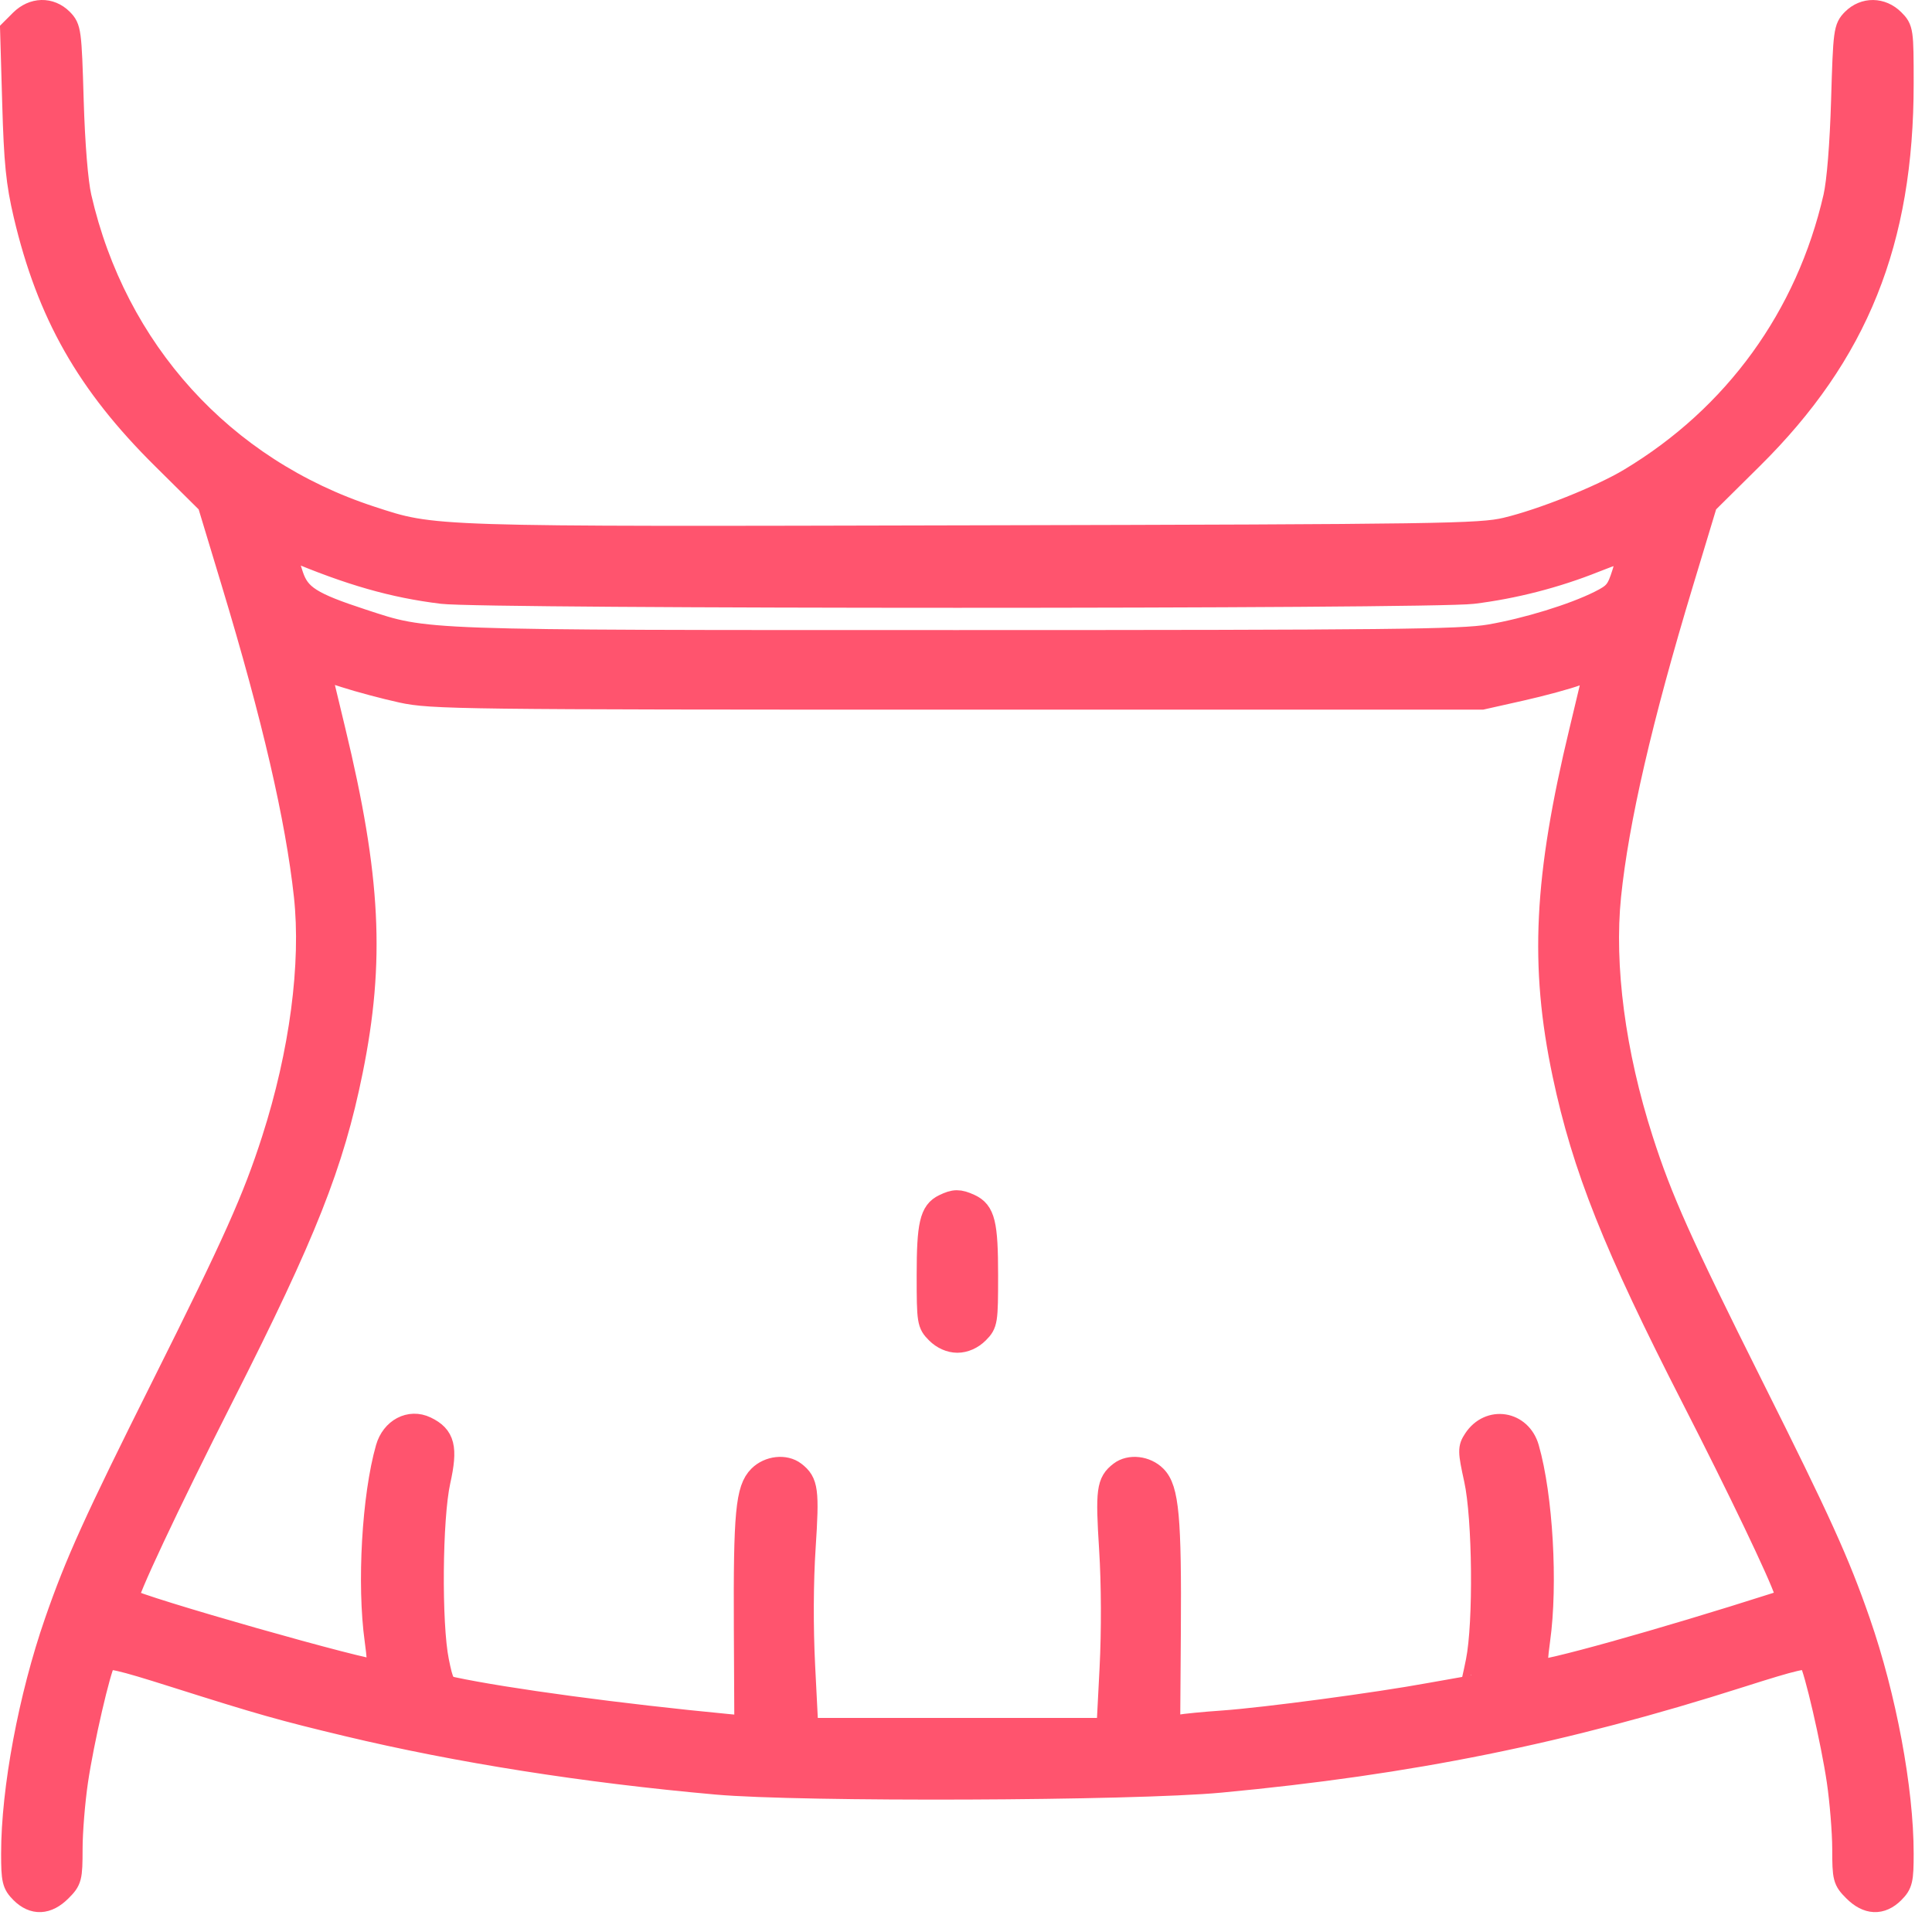
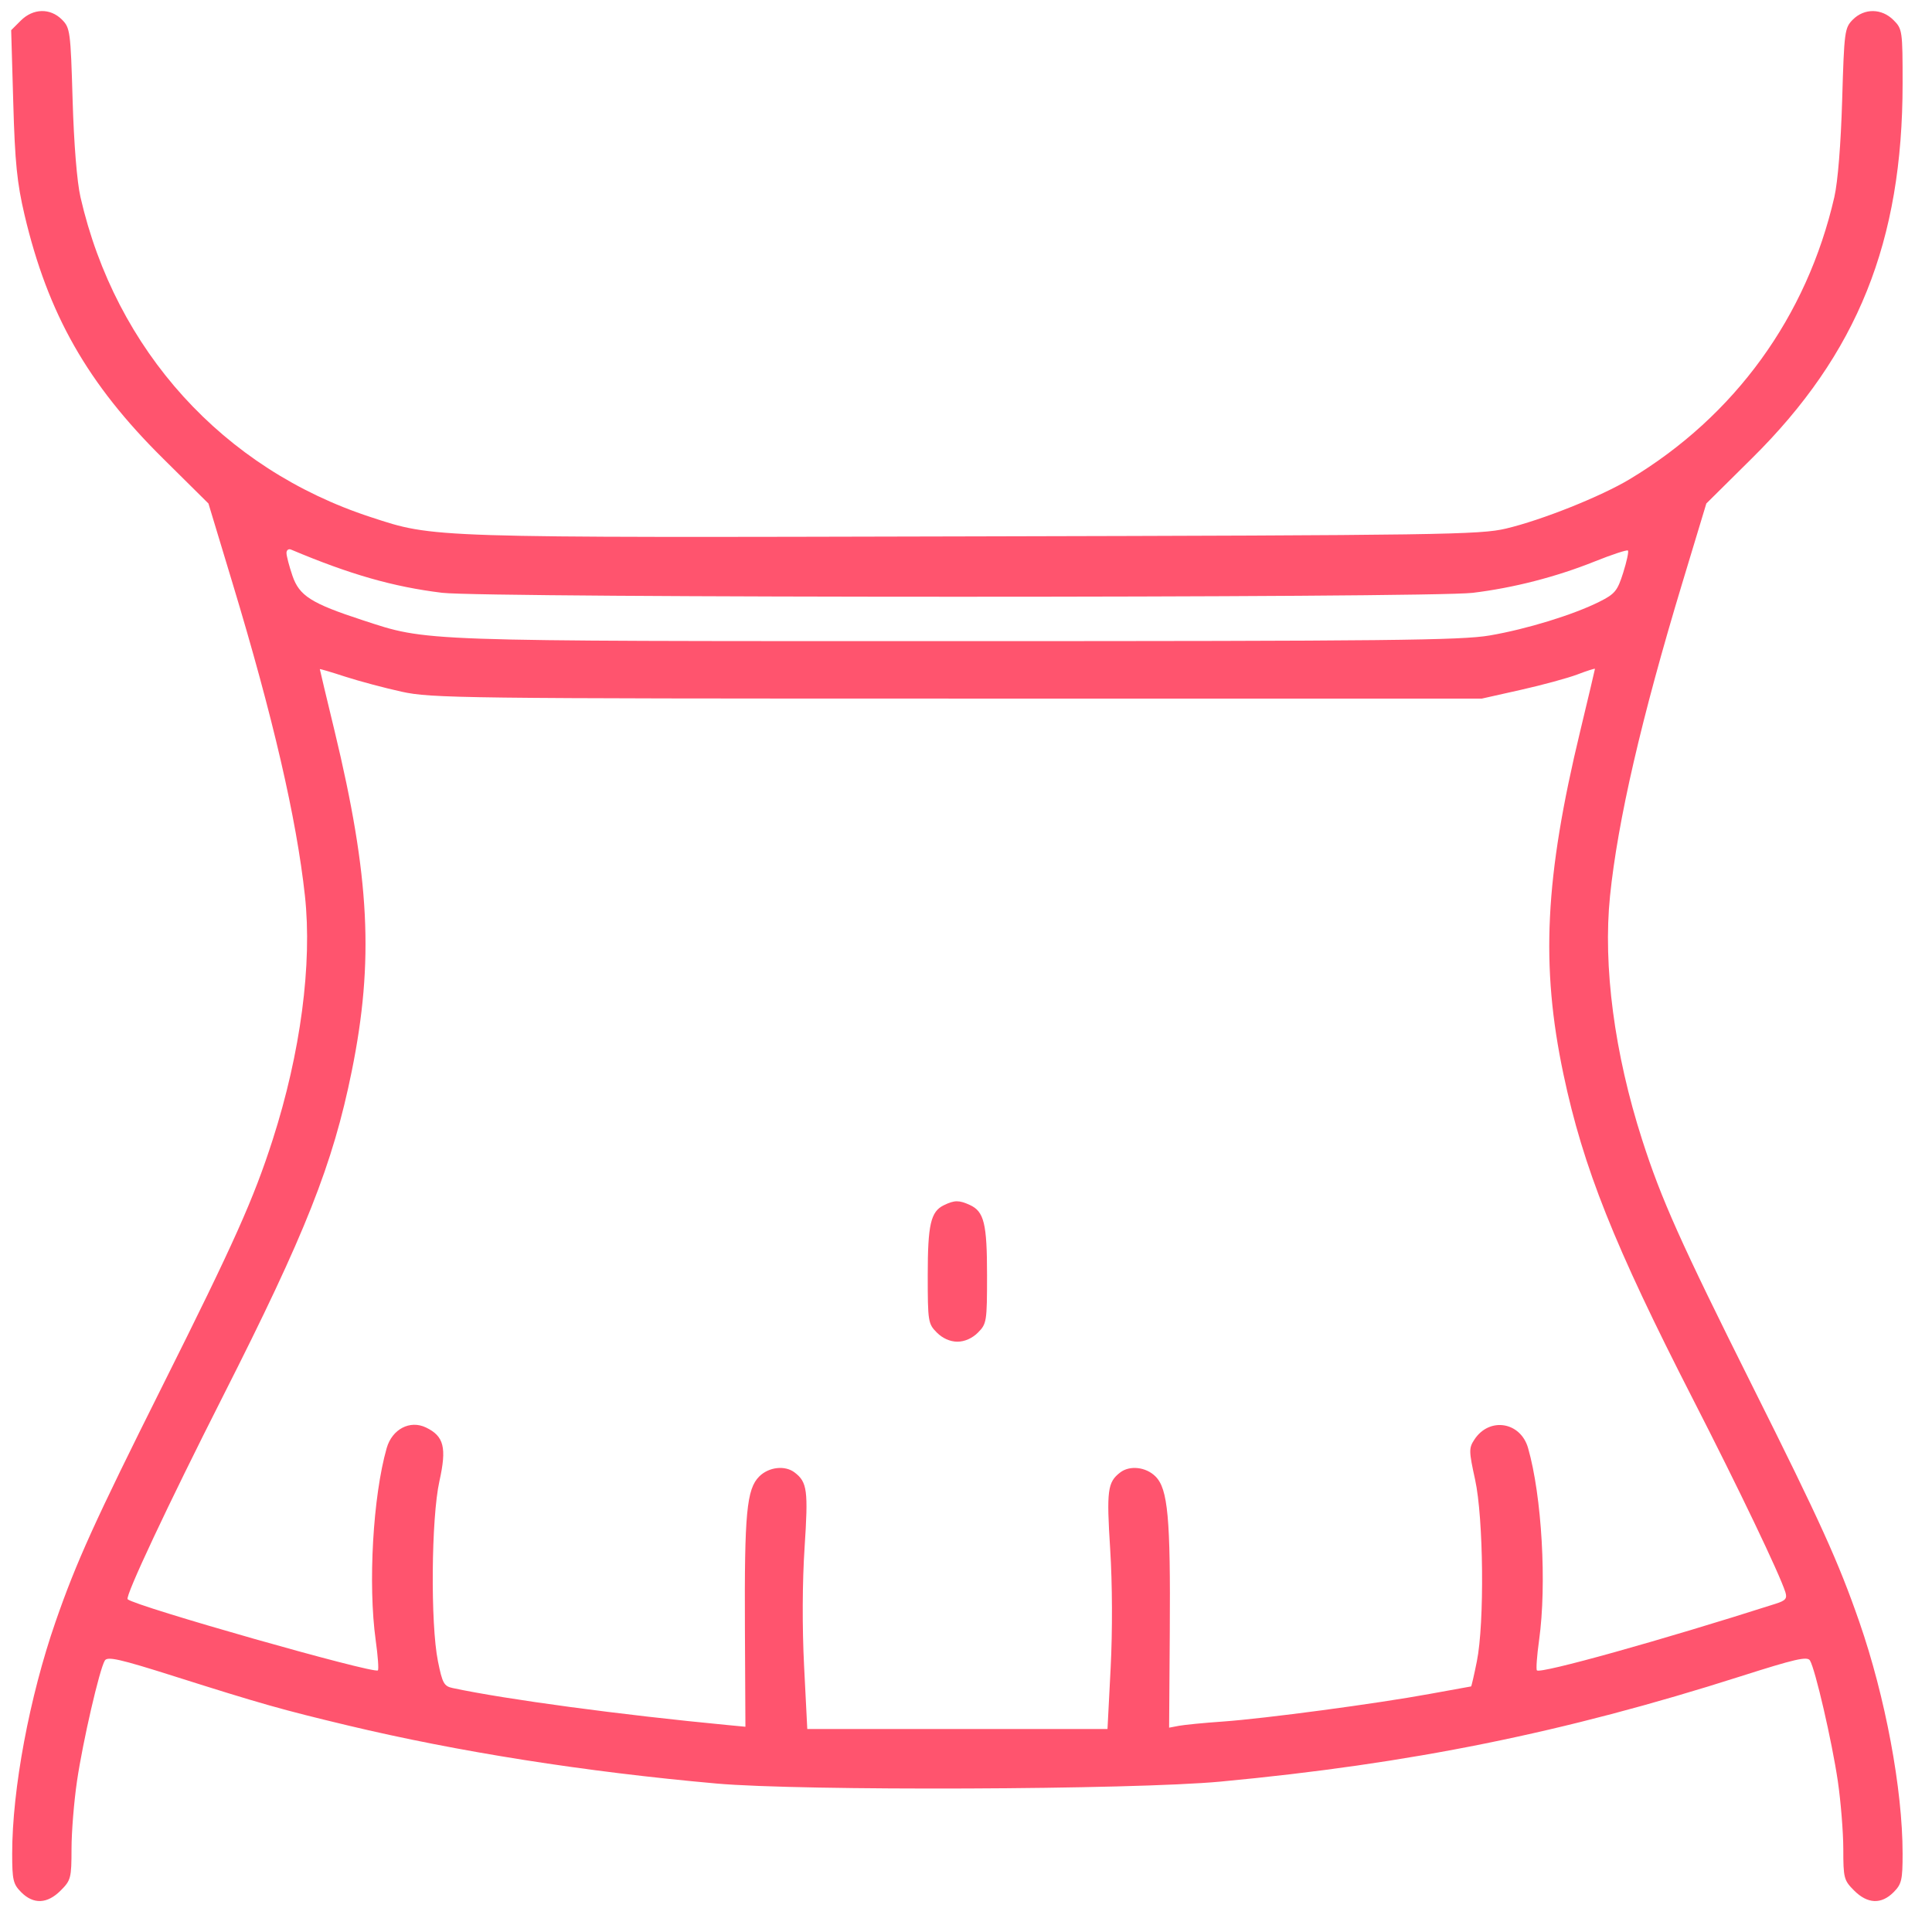
<svg xmlns="http://www.w3.org/2000/svg" width="46" height="46" viewBox="0 0 46 46" fill="none">
  <mask id="path-1-outside-1_123_513" maskUnits="userSpaceOnUse" x="-0.734" y="-0.737" width="47" height="47" fill="black">
    <rect fill="white" x="-0.734" y="-0.737" width="47" height="47" />
    <path fill-rule="evenodd" clip-rule="evenodd" d="M0.495 0.49L0.266 0.719L0.316 2.454C0.356 3.87 0.406 4.359 0.584 5.116C1.141 7.479 2.083 9.136 3.877 10.912L4.963 11.988L5.535 13.88C6.501 17.073 7.059 19.483 7.26 21.327C7.437 22.948 7.157 25.07 6.493 27.135C6.037 28.553 5.578 29.579 3.872 32.99C2.25 36.234 1.818 37.187 1.322 38.615C0.702 40.401 0.29 42.601 0.29 44.133C0.29 44.764 0.313 44.861 0.507 45.055C0.798 45.346 1.126 45.332 1.444 45.013C1.688 44.77 1.702 44.715 1.703 44.02C1.703 43.616 1.762 42.889 1.834 42.403C1.973 41.458 2.37 39.74 2.496 39.536C2.559 39.434 2.852 39.5 4.145 39.91C6.225 40.569 6.71 40.706 8.277 41.081C10.908 41.71 13.927 42.186 17.059 42.465C19.076 42.645 26.976 42.615 29.061 42.419C33.581 41.995 37.236 41.255 41.445 39.912C42.741 39.499 43.03 39.432 43.094 39.535C43.22 39.74 43.617 41.457 43.757 42.403C43.828 42.889 43.887 43.616 43.888 44.02C43.888 44.715 43.902 44.77 44.146 45.013C44.464 45.332 44.792 45.346 45.083 45.055C45.277 44.861 45.3 44.764 45.3 44.133C45.3 42.601 44.889 40.401 44.269 38.615C43.773 37.187 43.341 36.234 41.718 32.99C40.013 29.579 39.553 28.553 39.098 27.135C38.438 25.082 38.164 22.999 38.334 21.332C38.518 19.538 39.08 17.105 40.055 13.88L40.627 11.988L41.713 10.912C44.225 8.427 45.3 5.751 45.3 1.989C45.3 0.733 45.294 0.688 45.083 0.478C44.802 0.197 44.391 0.192 44.116 0.466C43.92 0.663 43.909 0.743 43.861 2.386C43.83 3.43 43.758 4.331 43.675 4.691C43.022 7.538 41.306 9.906 38.804 11.408C38.118 11.821 36.71 12.383 35.857 12.585C35.242 12.731 34.336 12.745 23.192 12.771C10.135 12.803 10.348 12.81 8.827 12.312C5.31 11.163 2.752 8.343 1.916 4.693C1.833 4.331 1.76 3.433 1.729 2.386C1.681 0.743 1.67 0.663 1.474 0.466C1.194 0.187 0.789 0.197 0.495 0.49ZM6.821 13.166C6.821 13.235 6.885 13.479 6.963 13.708C7.126 14.186 7.41 14.366 8.63 14.765C10.199 15.277 9.845 15.265 22.795 15.265C33.053 15.265 34.794 15.246 35.47 15.13C36.351 14.979 37.459 14.638 38.081 14.327C38.452 14.141 38.511 14.069 38.648 13.634C38.732 13.367 38.783 13.131 38.76 13.108C38.738 13.086 38.383 13.202 37.972 13.367C37.045 13.738 36.041 13.996 35.065 14.115C34.038 14.24 11.545 14.239 10.525 14.114C9.36 13.971 8.335 13.678 6.931 13.086C6.871 13.06 6.821 13.096 6.821 13.166ZM7.615 15.932C7.615 15.943 7.772 16.601 7.964 17.395C8.806 20.886 8.907 22.881 8.375 25.504C7.926 27.719 7.275 29.364 5.318 33.225C3.994 35.838 2.973 38.011 3.039 38.077C3.205 38.24 8.907 39.861 8.997 39.771C9.021 39.748 8.997 39.424 8.945 39.052C8.76 37.719 8.88 35.622 9.207 34.478C9.336 34.028 9.759 33.805 10.14 33.987C10.572 34.194 10.64 34.466 10.462 35.267C10.268 36.139 10.247 38.663 10.427 39.552C10.533 40.078 10.571 40.148 10.78 40.192C12.051 40.463 14.773 40.829 17.337 41.074L17.748 41.113L17.736 38.758C17.723 36.03 17.777 35.454 18.077 35.154C18.305 34.927 18.691 34.883 18.92 35.059C19.221 35.29 19.246 35.484 19.157 36.843C19.103 37.656 19.098 38.746 19.145 39.667L19.221 41.167H22.795H26.369L26.444 39.711C26.489 38.834 26.485 37.711 26.433 36.887C26.344 35.485 26.37 35.29 26.671 35.059C26.899 34.883 27.286 34.927 27.512 35.154C27.808 35.449 27.871 36.141 27.852 38.857L27.836 41.135L28.073 41.09C28.204 41.066 28.669 41.02 29.105 40.99C30.115 40.919 32.786 40.562 34.043 40.331C34.574 40.233 35.016 40.153 35.026 40.153C35.035 40.153 35.097 39.885 35.163 39.557C35.347 38.647 35.323 36.144 35.121 35.227C34.972 34.547 34.971 34.478 35.105 34.275C35.46 33.732 36.204 33.85 36.383 34.478C36.711 35.622 36.831 37.719 36.645 39.052C36.593 39.424 36.57 39.748 36.593 39.771C36.679 39.857 39.56 39.053 42.279 38.184C42.515 38.109 42.556 38.06 42.509 37.909C42.37 37.471 41.396 35.437 40.308 33.313C38.432 29.65 37.695 27.801 37.225 25.577C36.679 22.99 36.782 20.895 37.627 17.395C37.818 16.601 37.975 15.939 37.975 15.925C37.975 15.911 37.786 15.971 37.556 16.059C37.325 16.146 36.719 16.311 36.21 16.425L35.283 16.633H22.795C10.96 16.633 10.268 16.624 9.562 16.469C9.153 16.379 8.547 16.217 8.216 16.11C7.886 16.002 7.615 15.922 7.615 15.932ZM22.474 28.695C22.16 28.846 22.089 29.155 22.089 30.364C22.089 31.465 22.098 31.52 22.306 31.728C22.442 31.865 22.623 31.945 22.795 31.945C22.967 31.945 23.148 31.865 23.285 31.728C23.492 31.52 23.501 31.465 23.501 30.364C23.501 29.131 23.431 28.845 23.09 28.689C22.834 28.572 22.724 28.573 22.474 28.695Z" />
  </mask>
  <path fill-rule="evenodd" clip-rule="evenodd" d="M0.495 0.49L0.266 0.719L0.316 2.454C0.356 3.87 0.406 4.359 0.584 5.116C1.141 7.479 2.083 9.136 3.877 10.912L4.963 11.988L5.535 13.88C6.501 17.073 7.059 19.483 7.26 21.327C7.437 22.948 7.157 25.07 6.493 27.135C6.037 28.553 5.578 29.579 3.872 32.99C2.25 36.234 1.818 37.187 1.322 38.615C0.702 40.401 0.29 42.601 0.29 44.133C0.29 44.764 0.313 44.861 0.507 45.055C0.798 45.346 1.126 45.332 1.444 45.013C1.688 44.77 1.702 44.715 1.703 44.02C1.703 43.616 1.762 42.889 1.834 42.403C1.973 41.458 2.37 39.74 2.496 39.536C2.559 39.434 2.852 39.5 4.145 39.91C6.225 40.569 6.71 40.706 8.277 41.081C10.908 41.71 13.927 42.186 17.059 42.465C19.076 42.645 26.976 42.615 29.061 42.419C33.581 41.995 37.236 41.255 41.445 39.912C42.741 39.499 43.03 39.432 43.094 39.535C43.22 39.74 43.617 41.457 43.757 42.403C43.828 42.889 43.887 43.616 43.888 44.02C43.888 44.715 43.902 44.77 44.146 45.013C44.464 45.332 44.792 45.346 45.083 45.055C45.277 44.861 45.3 44.764 45.3 44.133C45.3 42.601 44.889 40.401 44.269 38.615C43.773 37.187 43.341 36.234 41.718 32.99C40.013 29.579 39.553 28.553 39.098 27.135C38.438 25.082 38.164 22.999 38.334 21.332C38.518 19.538 39.08 17.105 40.055 13.88L40.627 11.988L41.713 10.912C44.225 8.427 45.3 5.751 45.3 1.989C45.3 0.733 45.294 0.688 45.083 0.478C44.802 0.197 44.391 0.192 44.116 0.466C43.92 0.663 43.909 0.743 43.861 2.386C43.83 3.43 43.758 4.331 43.675 4.691C43.022 7.538 41.306 9.906 38.804 11.408C38.118 11.821 36.71 12.383 35.857 12.585C35.242 12.731 34.336 12.745 23.192 12.771C10.135 12.803 10.348 12.81 8.827 12.312C5.31 11.163 2.752 8.343 1.916 4.693C1.833 4.331 1.76 3.433 1.729 2.386C1.681 0.743 1.67 0.663 1.474 0.466C1.194 0.187 0.789 0.197 0.495 0.49ZM6.821 13.166C6.821 13.235 6.885 13.479 6.963 13.708C7.126 14.186 7.41 14.366 8.63 14.765C10.199 15.277 9.845 15.265 22.795 15.265C33.053 15.265 34.794 15.246 35.47 15.13C36.351 14.979 37.459 14.638 38.081 14.327C38.452 14.141 38.511 14.069 38.648 13.634C38.732 13.367 38.783 13.131 38.76 13.108C38.738 13.086 38.383 13.202 37.972 13.367C37.045 13.738 36.041 13.996 35.065 14.115C34.038 14.24 11.545 14.239 10.525 14.114C9.36 13.971 8.335 13.678 6.931 13.086C6.871 13.06 6.821 13.096 6.821 13.166ZM7.615 15.932C7.615 15.943 7.772 16.601 7.964 17.395C8.806 20.886 8.907 22.881 8.375 25.504C7.926 27.719 7.275 29.364 5.318 33.225C3.994 35.838 2.973 38.011 3.039 38.077C3.205 38.24 8.907 39.861 8.997 39.771C9.021 39.748 8.997 39.424 8.945 39.052C8.76 37.719 8.88 35.622 9.207 34.478C9.336 34.028 9.759 33.805 10.14 33.987C10.572 34.194 10.64 34.466 10.462 35.267C10.268 36.139 10.247 38.663 10.427 39.552C10.533 40.078 10.571 40.148 10.78 40.192C12.051 40.463 14.773 40.829 17.337 41.074L17.748 41.113L17.736 38.758C17.723 36.03 17.777 35.454 18.077 35.154C18.305 34.927 18.691 34.883 18.92 35.059C19.221 35.29 19.246 35.484 19.157 36.843C19.103 37.656 19.098 38.746 19.145 39.667L19.221 41.167H22.795H26.369L26.444 39.711C26.489 38.834 26.485 37.711 26.433 36.887C26.344 35.485 26.37 35.29 26.671 35.059C26.899 34.883 27.286 34.927 27.512 35.154C27.808 35.449 27.871 36.141 27.852 38.857L27.836 41.135L28.073 41.09C28.204 41.066 28.669 41.02 29.105 40.99C30.115 40.919 32.786 40.562 34.043 40.331C34.574 40.233 35.016 40.153 35.026 40.153C35.035 40.153 35.097 39.885 35.163 39.557C35.347 38.647 35.323 36.144 35.121 35.227C34.972 34.547 34.971 34.478 35.105 34.275C35.46 33.732 36.204 33.85 36.383 34.478C36.711 35.622 36.831 37.719 36.645 39.052C36.593 39.424 36.57 39.748 36.593 39.771C36.679 39.857 39.56 39.053 42.279 38.184C42.515 38.109 42.556 38.06 42.509 37.909C42.37 37.471 41.396 35.437 40.308 33.313C38.432 29.65 37.695 27.801 37.225 25.577C36.679 22.99 36.782 20.895 37.627 17.395C37.818 16.601 37.975 15.939 37.975 15.925C37.975 15.911 37.786 15.971 37.556 16.059C37.325 16.146 36.719 16.311 36.21 16.425L35.283 16.633H22.795C10.96 16.633 10.268 16.624 9.562 16.469C9.153 16.379 8.547 16.217 8.216 16.11C7.886 16.002 7.615 15.922 7.615 15.932ZM22.474 28.695C22.16 28.846 22.089 29.155 22.089 30.364C22.089 31.465 22.098 31.52 22.306 31.728C22.442 31.865 22.623 31.945 22.795 31.945C22.967 31.945 23.148 31.865 23.285 31.728C23.492 31.52 23.501 31.465 23.501 30.364C23.501 29.131 23.431 28.845 23.09 28.689C22.834 28.572 22.724 28.573 22.474 28.695Z" fill="#FF546E" />
-   <path fill-rule="evenodd" clip-rule="evenodd" d="M0.495 0.49L0.266 0.719L0.316 2.454C0.356 3.87 0.406 4.359 0.584 5.116C1.141 7.479 2.083 9.136 3.877 10.912L4.963 11.988L5.535 13.88C6.501 17.073 7.059 19.483 7.26 21.327C7.437 22.948 7.157 25.07 6.493 27.135C6.037 28.553 5.578 29.579 3.872 32.99C2.25 36.234 1.818 37.187 1.322 38.615C0.702 40.401 0.29 42.601 0.29 44.133C0.29 44.764 0.313 44.861 0.507 45.055C0.798 45.346 1.126 45.332 1.444 45.013C1.688 44.77 1.702 44.715 1.703 44.02C1.703 43.616 1.762 42.889 1.834 42.403C1.973 41.458 2.37 39.74 2.496 39.536C2.559 39.434 2.852 39.5 4.145 39.91C6.225 40.569 6.71 40.706 8.277 41.081C10.908 41.71 13.927 42.186 17.059 42.465C19.076 42.645 26.976 42.615 29.061 42.419C33.581 41.995 37.236 41.255 41.445 39.912C42.741 39.499 43.03 39.432 43.094 39.535C43.22 39.74 43.617 41.457 43.757 42.403C43.828 42.889 43.887 43.616 43.888 44.02C43.888 44.715 43.902 44.77 44.146 45.013C44.464 45.332 44.792 45.346 45.083 45.055C45.277 44.861 45.3 44.764 45.3 44.133C45.3 42.601 44.889 40.401 44.269 38.615C43.773 37.187 43.341 36.234 41.718 32.99C40.013 29.579 39.553 28.553 39.098 27.135C38.438 25.082 38.164 22.999 38.334 21.332C38.518 19.538 39.08 17.105 40.055 13.88L40.627 11.988L41.713 10.912C44.225 8.427 45.3 5.751 45.3 1.989C45.3 0.733 45.294 0.688 45.083 0.478C44.802 0.197 44.391 0.192 44.116 0.466C43.92 0.663 43.909 0.743 43.861 2.386C43.83 3.43 43.758 4.331 43.675 4.691C43.022 7.538 41.306 9.906 38.804 11.408C38.118 11.821 36.71 12.383 35.857 12.585C35.242 12.731 34.336 12.745 23.192 12.771C10.135 12.803 10.348 12.81 8.827 12.312C5.31 11.163 2.752 8.343 1.916 4.693C1.833 4.331 1.76 3.433 1.729 2.386C1.681 0.743 1.67 0.663 1.474 0.466C1.194 0.187 0.789 0.197 0.495 0.49ZM6.821 13.166C6.821 13.235 6.885 13.479 6.963 13.708C7.126 14.186 7.41 14.366 8.63 14.765C10.199 15.277 9.845 15.265 22.795 15.265C33.053 15.265 34.794 15.246 35.47 15.13C36.351 14.979 37.459 14.638 38.081 14.327C38.452 14.141 38.511 14.069 38.648 13.634C38.732 13.367 38.783 13.131 38.76 13.108C38.738 13.086 38.383 13.202 37.972 13.367C37.045 13.738 36.041 13.996 35.065 14.115C34.038 14.24 11.545 14.239 10.525 14.114C9.36 13.971 8.335 13.678 6.931 13.086C6.871 13.06 6.821 13.096 6.821 13.166ZM7.615 15.932C7.615 15.943 7.772 16.601 7.964 17.395C8.806 20.886 8.907 22.881 8.375 25.504C7.926 27.719 7.275 29.364 5.318 33.225C3.994 35.838 2.973 38.011 3.039 38.077C3.205 38.24 8.907 39.861 8.997 39.771C9.021 39.748 8.997 39.424 8.945 39.052C8.76 37.719 8.88 35.622 9.207 34.478C9.336 34.028 9.759 33.805 10.14 33.987C10.572 34.194 10.64 34.466 10.462 35.267C10.268 36.139 10.247 38.663 10.427 39.552C10.533 40.078 10.571 40.148 10.78 40.192C12.051 40.463 14.773 40.829 17.337 41.074L17.748 41.113L17.736 38.758C17.723 36.03 17.777 35.454 18.077 35.154C18.305 34.927 18.691 34.883 18.92 35.059C19.221 35.29 19.246 35.484 19.157 36.843C19.103 37.656 19.098 38.746 19.145 39.667L19.221 41.167H22.795H26.369L26.444 39.711C26.489 38.834 26.485 37.711 26.433 36.887C26.344 35.485 26.37 35.29 26.671 35.059C26.899 34.883 27.286 34.927 27.512 35.154C27.808 35.449 27.871 36.141 27.852 38.857L27.836 41.135L28.073 41.09C28.204 41.066 28.669 41.02 29.105 40.99C30.115 40.919 32.786 40.562 34.043 40.331C34.574 40.233 35.016 40.153 35.026 40.153C35.035 40.153 35.097 39.885 35.163 39.557C35.347 38.647 35.323 36.144 35.121 35.227C34.972 34.547 34.971 34.478 35.105 34.275C35.46 33.732 36.204 33.85 36.383 34.478C36.711 35.622 36.831 37.719 36.645 39.052C36.593 39.424 36.57 39.748 36.593 39.771C36.679 39.857 39.56 39.053 42.279 38.184C42.515 38.109 42.556 38.06 42.509 37.909C42.37 37.471 41.396 35.437 40.308 33.313C38.432 29.65 37.695 27.801 37.225 25.577C36.679 22.99 36.782 20.895 37.627 17.395C37.818 16.601 37.975 15.939 37.975 15.925C37.975 15.911 37.786 15.971 37.556 16.059C37.325 16.146 36.719 16.311 36.21 16.425L35.283 16.633H22.795C10.96 16.633 10.268 16.624 9.562 16.469C9.153 16.379 8.547 16.217 8.216 16.11C7.886 16.002 7.615 15.922 7.615 15.932ZM22.474 28.695C22.16 28.846 22.089 29.155 22.089 30.364C22.089 31.465 22.098 31.52 22.306 31.728C22.442 31.865 22.623 31.945 22.795 31.945C22.967 31.945 23.148 31.865 23.285 31.728C23.492 31.52 23.501 31.465 23.501 30.364C23.501 29.131 23.431 28.845 23.09 28.689C22.834 28.572 22.724 28.573 22.474 28.695Z" stroke="#FF546E" stroke-width="0.527" mask="url(#path-1-outside-1_123_513)" />
</svg>